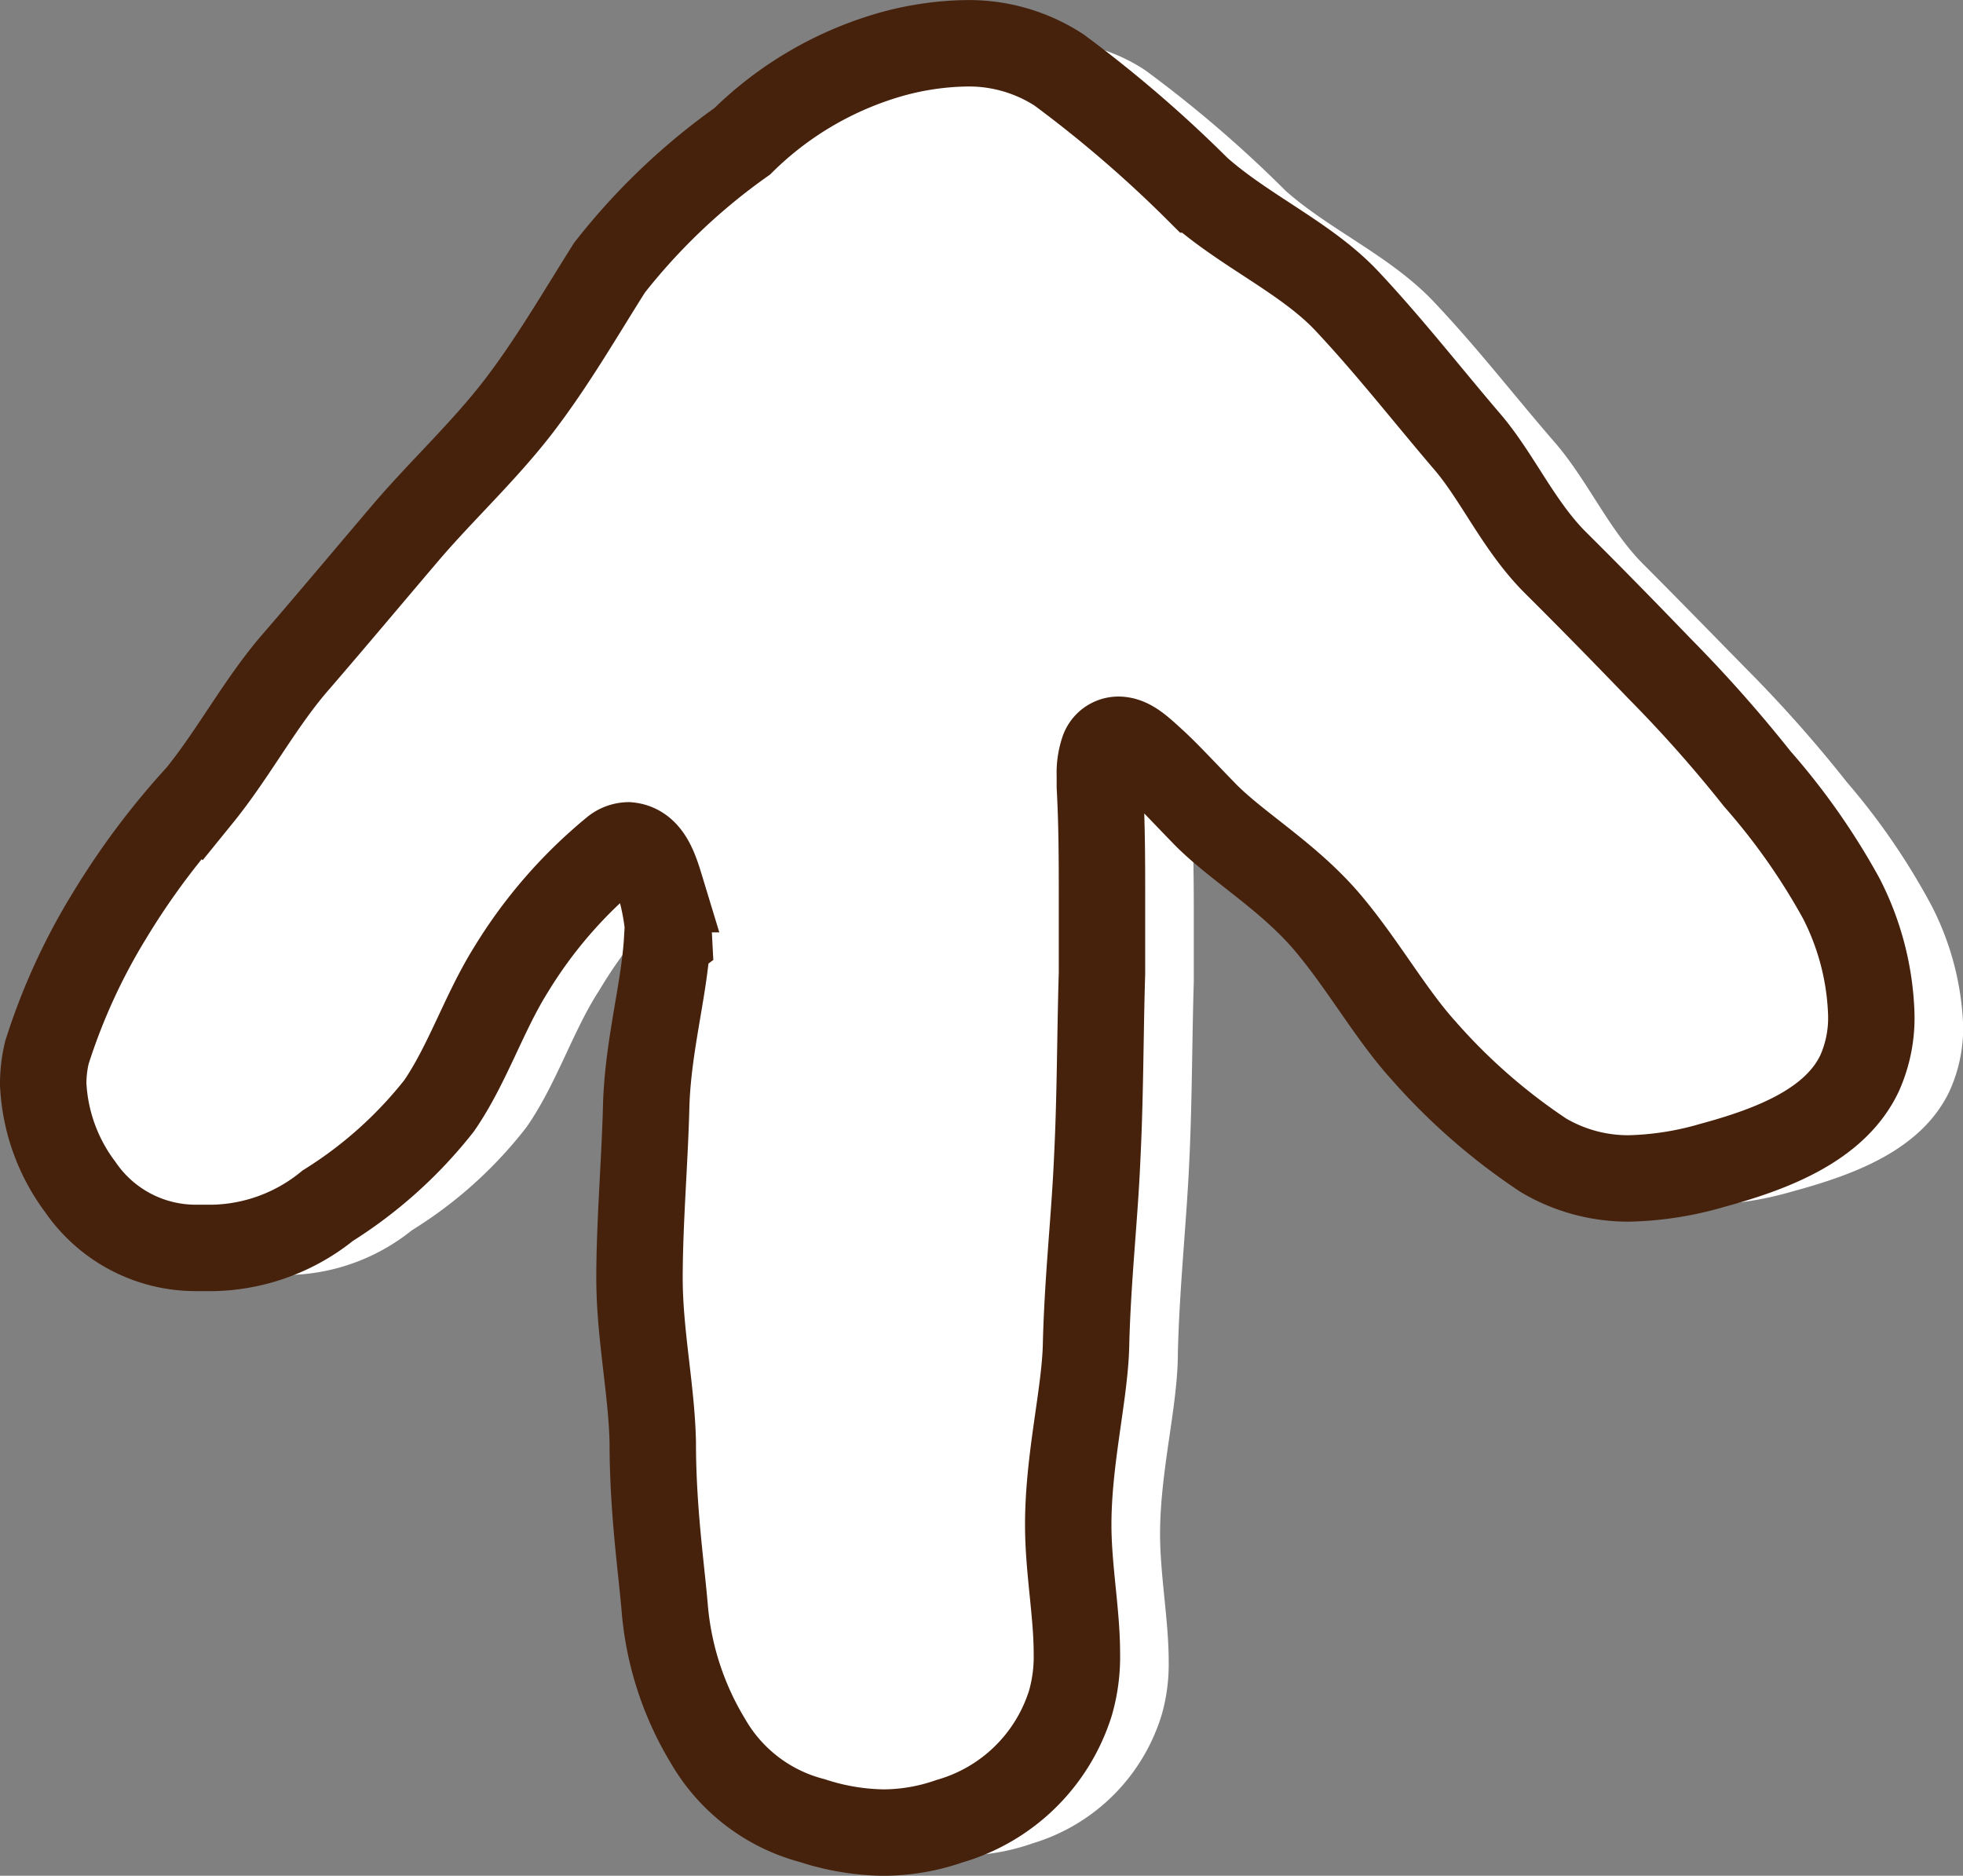
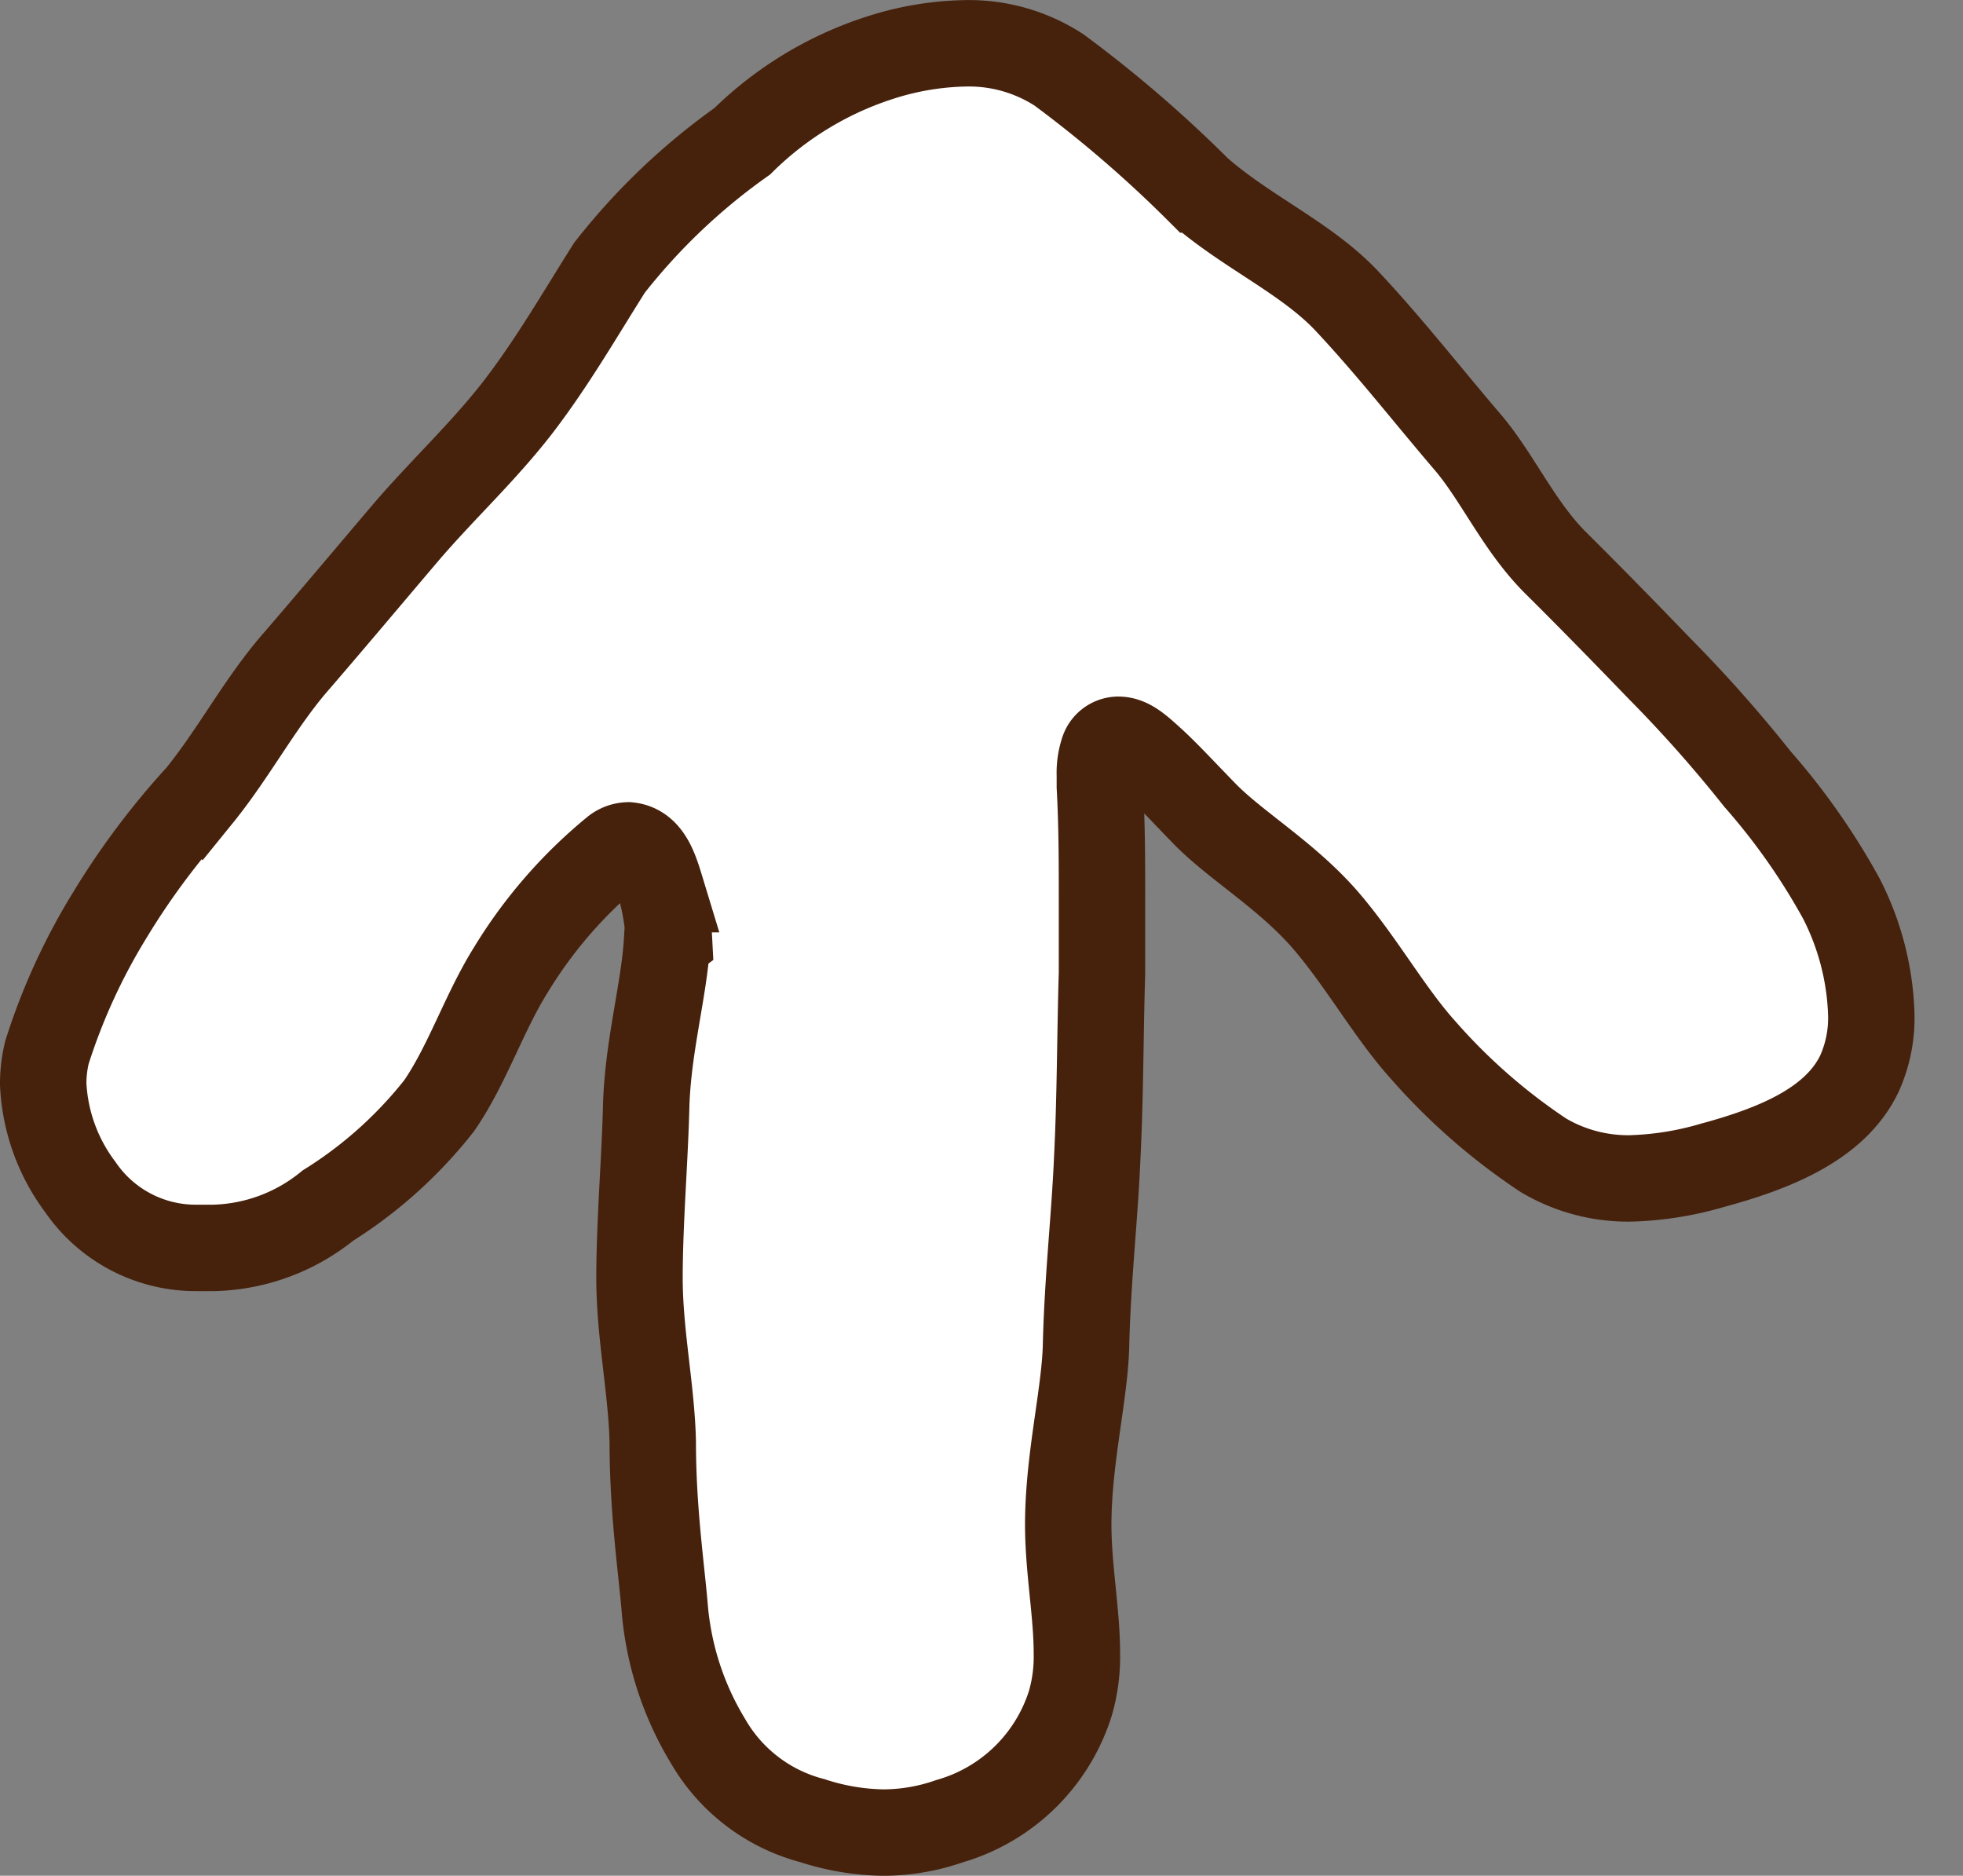
<svg xmlns="http://www.w3.org/2000/svg" width="45.433" height="43.41" viewBox="0 0 45.433 43.41">
  <rect x="0" y="0" width="45.433" height="43.41" fill="#808080" stroke="none" />
  <g id="グループ_1561" data-name="グループ 1561" transform="translate(-310.698 -2405.055)">
-     <path id="パス_3236" data-name="パス 3236" d="M20.947,42.194a4.264,4.264,0,0,1-2.624-2h0a7.331,7.331,0,0,1-1.038-3.238h0c-.074-.916-.258-2.274-.283-3.859h0c0-1.161-.3-2.458-.307-3.81h0v-.061h0c0-1.3.123-2.63.154-3.877h0c.037-1.432.424-2.759.485-3.859h0a4.553,4.553,0,0,0-.4-1.659h0c-.086-.147-.172-.2-.215-.19h0a.209.209,0,0,0-.141.061h0a10.52,10.52,0,0,0-2.286,2.685h0c-.614.946-.983,2.157-1.678,3.158h0a9.991,9.991,0,0,1-2.655,2.39h0A4.688,4.688,0,0,1,7.14,28.97h0a4,4,0,0,1-.461,0h0a3.507,3.507,0,0,1-2.9-1.542h0A4.676,4.676,0,0,1,2.9,24.823h0a3.4,3.4,0,0,1,.1-.811H3a14.385,14.385,0,0,1,1.481-3.244h0a18.028,18.028,0,0,1,2.1-2.827h0c.793-.971,1.4-2.151,2.274-3.152h0c.866-.971,1.665-1.96,2.507-2.956h0c.848-1,1.794-1.843,2.568-2.882h0c.787-1.014,1.419-2.12,2.114-3.208h0a15.185,15.185,0,0,1,3.134-3h0A8.388,8.388,0,0,1,22.79.661h0A7.374,7.374,0,0,1,24.585.41h0a4.117,4.117,0,0,1,2.341.676h0a28.45,28.45,0,0,1,3.251,2.79h0c1.026.916,2.458,1.524,3.459,2.6h0c1,1.057,1.886,2.206,2.8,3.257h0c.75.879,1.229,2,2.034,2.8h0c.811.811,1.616,1.641,2.421,2.458h0a30.914,30.914,0,0,1,2.28,2.575h0a15.816,15.816,0,0,1,1.966,2.87h0a6.606,6.606,0,0,1,.725,2.777h0a3.533,3.533,0,0,1-.326,1.524h0c-.657,1.352-2.212,1.917-3.625,2.3h0a7.791,7.791,0,0,1-1.991.313h0a4.2,4.2,0,0,1-2.163-.578h0a14.459,14.459,0,0,1-2.839-2.593h0c-.817-.9-1.456-2.065-2.267-3h0a36.62,36.62,0,0,0-2.8-2.489h0c-.455-.473-.842-.885-1.149-1.167h0a1.462,1.462,0,0,0-.614-.424h0l-.037.055h0A1.229,1.229,0,0,0,28,17.59h0v.252h0q.055,1.346.055,2.655h0V22.18h0c-.043,1.419-.037,2.845-.111,4.3h0c-.068,1.383-.221,2.8-.258,4.3h0c0,1.229-.406,2.685-.412,4.172h0c0,.971.2,2,.2,2.962h0a4.252,4.252,0,0,1-.16,1.229h0a4.467,4.467,0,0,1-2.986,2.98h0a4.971,4.971,0,0,1-1.634.283h0a6.059,6.059,0,0,1-1.739-.289Z" transform="translate(310.273 2405.591)" fill="#fff" />
    <path id="パス_3237" data-name="パス 3237" d="M14.94,21.263c-.068,1.155-.449,2.458-.485,3.859h0c-.031,1.229-.147,2.581-.154,3.871h0v.08h0c0,1.3.283,2.6.307,3.81h0c0,1.561.2,2.906.277,3.834h0a7.066,7.066,0,0,0,1,3.072h0A3.933,3.933,0,0,0,18.3,41.632h0a5.531,5.531,0,0,0,1.647.277h0a4.688,4.688,0,0,0,1.53-.264h0a4.129,4.129,0,0,0,2.8-2.741h0a3.889,3.889,0,0,0,.147-1.155h0c0-.922-.2-1.954-.2-2.962h0c0-1.53.387-3.023.412-4.166h0c.037-1.53.2-2.949.258-4.3h0c.074-1.469.068-2.894.111-4.3h0V20.341h0c0-.866,0-1.745-.049-2.636h0v-.264h0a1.6,1.6,0,0,1,.08-.565h0a.369.369,0,0,1,.344-.258h0c.27,0,.492.215.817.51h0c.32.295.7.707,1.161,1.18h0c.719.75,1.923,1.444,2.833,2.5h0c.836.977,1.481,2.145,2.255,3h0a13.961,13.961,0,0,0,2.777,2.427h0a3.853,3.853,0,0,0,2,.535h0a7.423,7.423,0,0,0,1.9-.3h0c1.407-.381,2.851-.94,3.416-2.132h0a3.14,3.14,0,0,0,.27-1.407h0a6.3,6.3,0,0,0-.694-2.642h0a15.448,15.448,0,0,0-1.942-2.765h0a31.338,31.338,0,0,0-2.261-2.55h0c-.8-.83-1.61-1.659-2.415-2.458h0c-.86-.86-1.346-2-2.058-2.82h0c-.909-1.063-1.8-2.206-2.784-3.251h0c-.94-.989-2.347-1.6-3.429-2.562h0a28.88,28.88,0,0,0-3.214-2.765h0A3.822,3.822,0,0,0,21.865.5h0a6.827,6.827,0,0,0-1.708.246h0a8.025,8.025,0,0,0-3.478,2.022h0a14.655,14.655,0,0,0-3.072,2.925h0c-.688,1.088-1.327,2.2-2.126,3.238h0c-.8,1.032-1.757,1.917-2.587,2.888h0c-.836.983-1.665,1.972-2.507,2.949h0c-.848.959-1.456,2.138-2.274,3.146h0a17.537,17.537,0,0,0-2.077,2.771h0a14.293,14.293,0,0,0-1.45,3.171h0a3.072,3.072,0,0,0-.086.731h0a4.3,4.3,0,0,0,.86,2.384h0a3.237,3.237,0,0,0,2.661,1.407h.43A4.35,4.35,0,0,0,7.087,27.4h0a10.077,10.077,0,0,0,2.575-2.31h0c.657-.952,1.038-2.151,1.665-3.152h0a10.876,10.876,0,0,1,2.384-2.747h0a.535.535,0,0,1,.332-.129h0c.461.043.614.547.756,1.014h0a5.53,5.53,0,0,1,.184,1.155h0Z" transform="translate(311.198 2405.557)" fill="#fff" stroke="#46210c" stroke-width="2" />
  </g>
</svg>